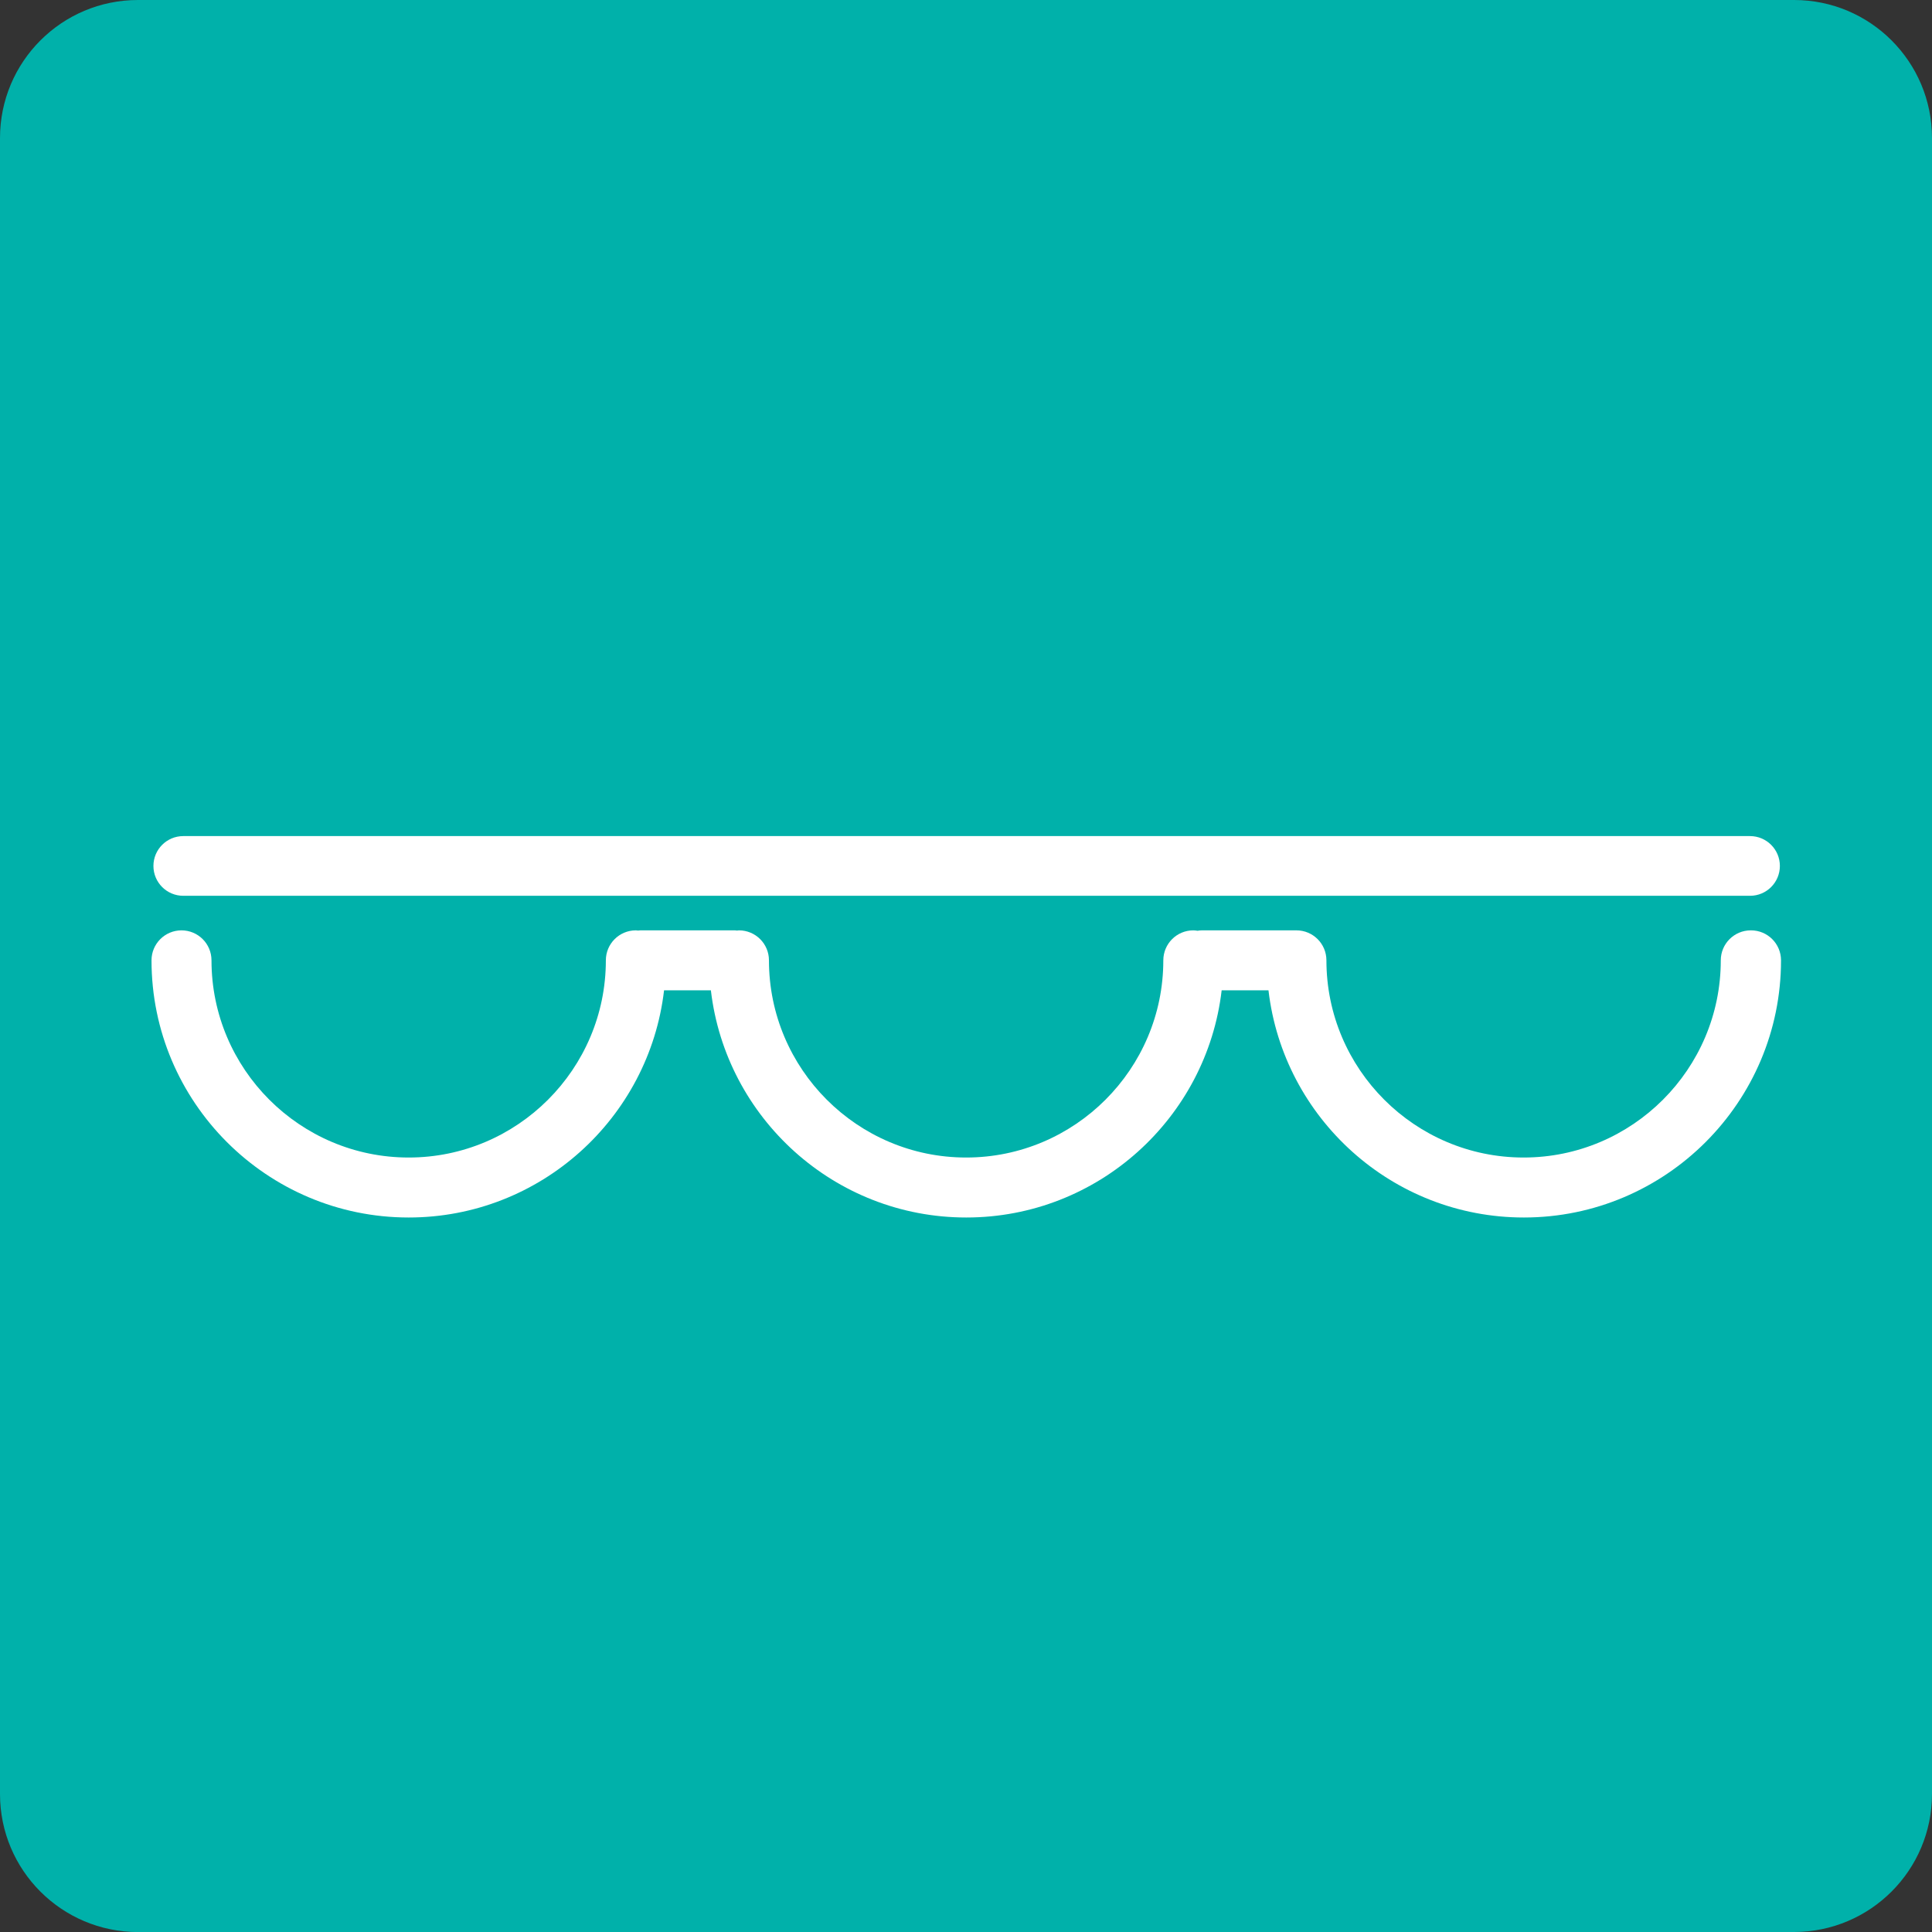
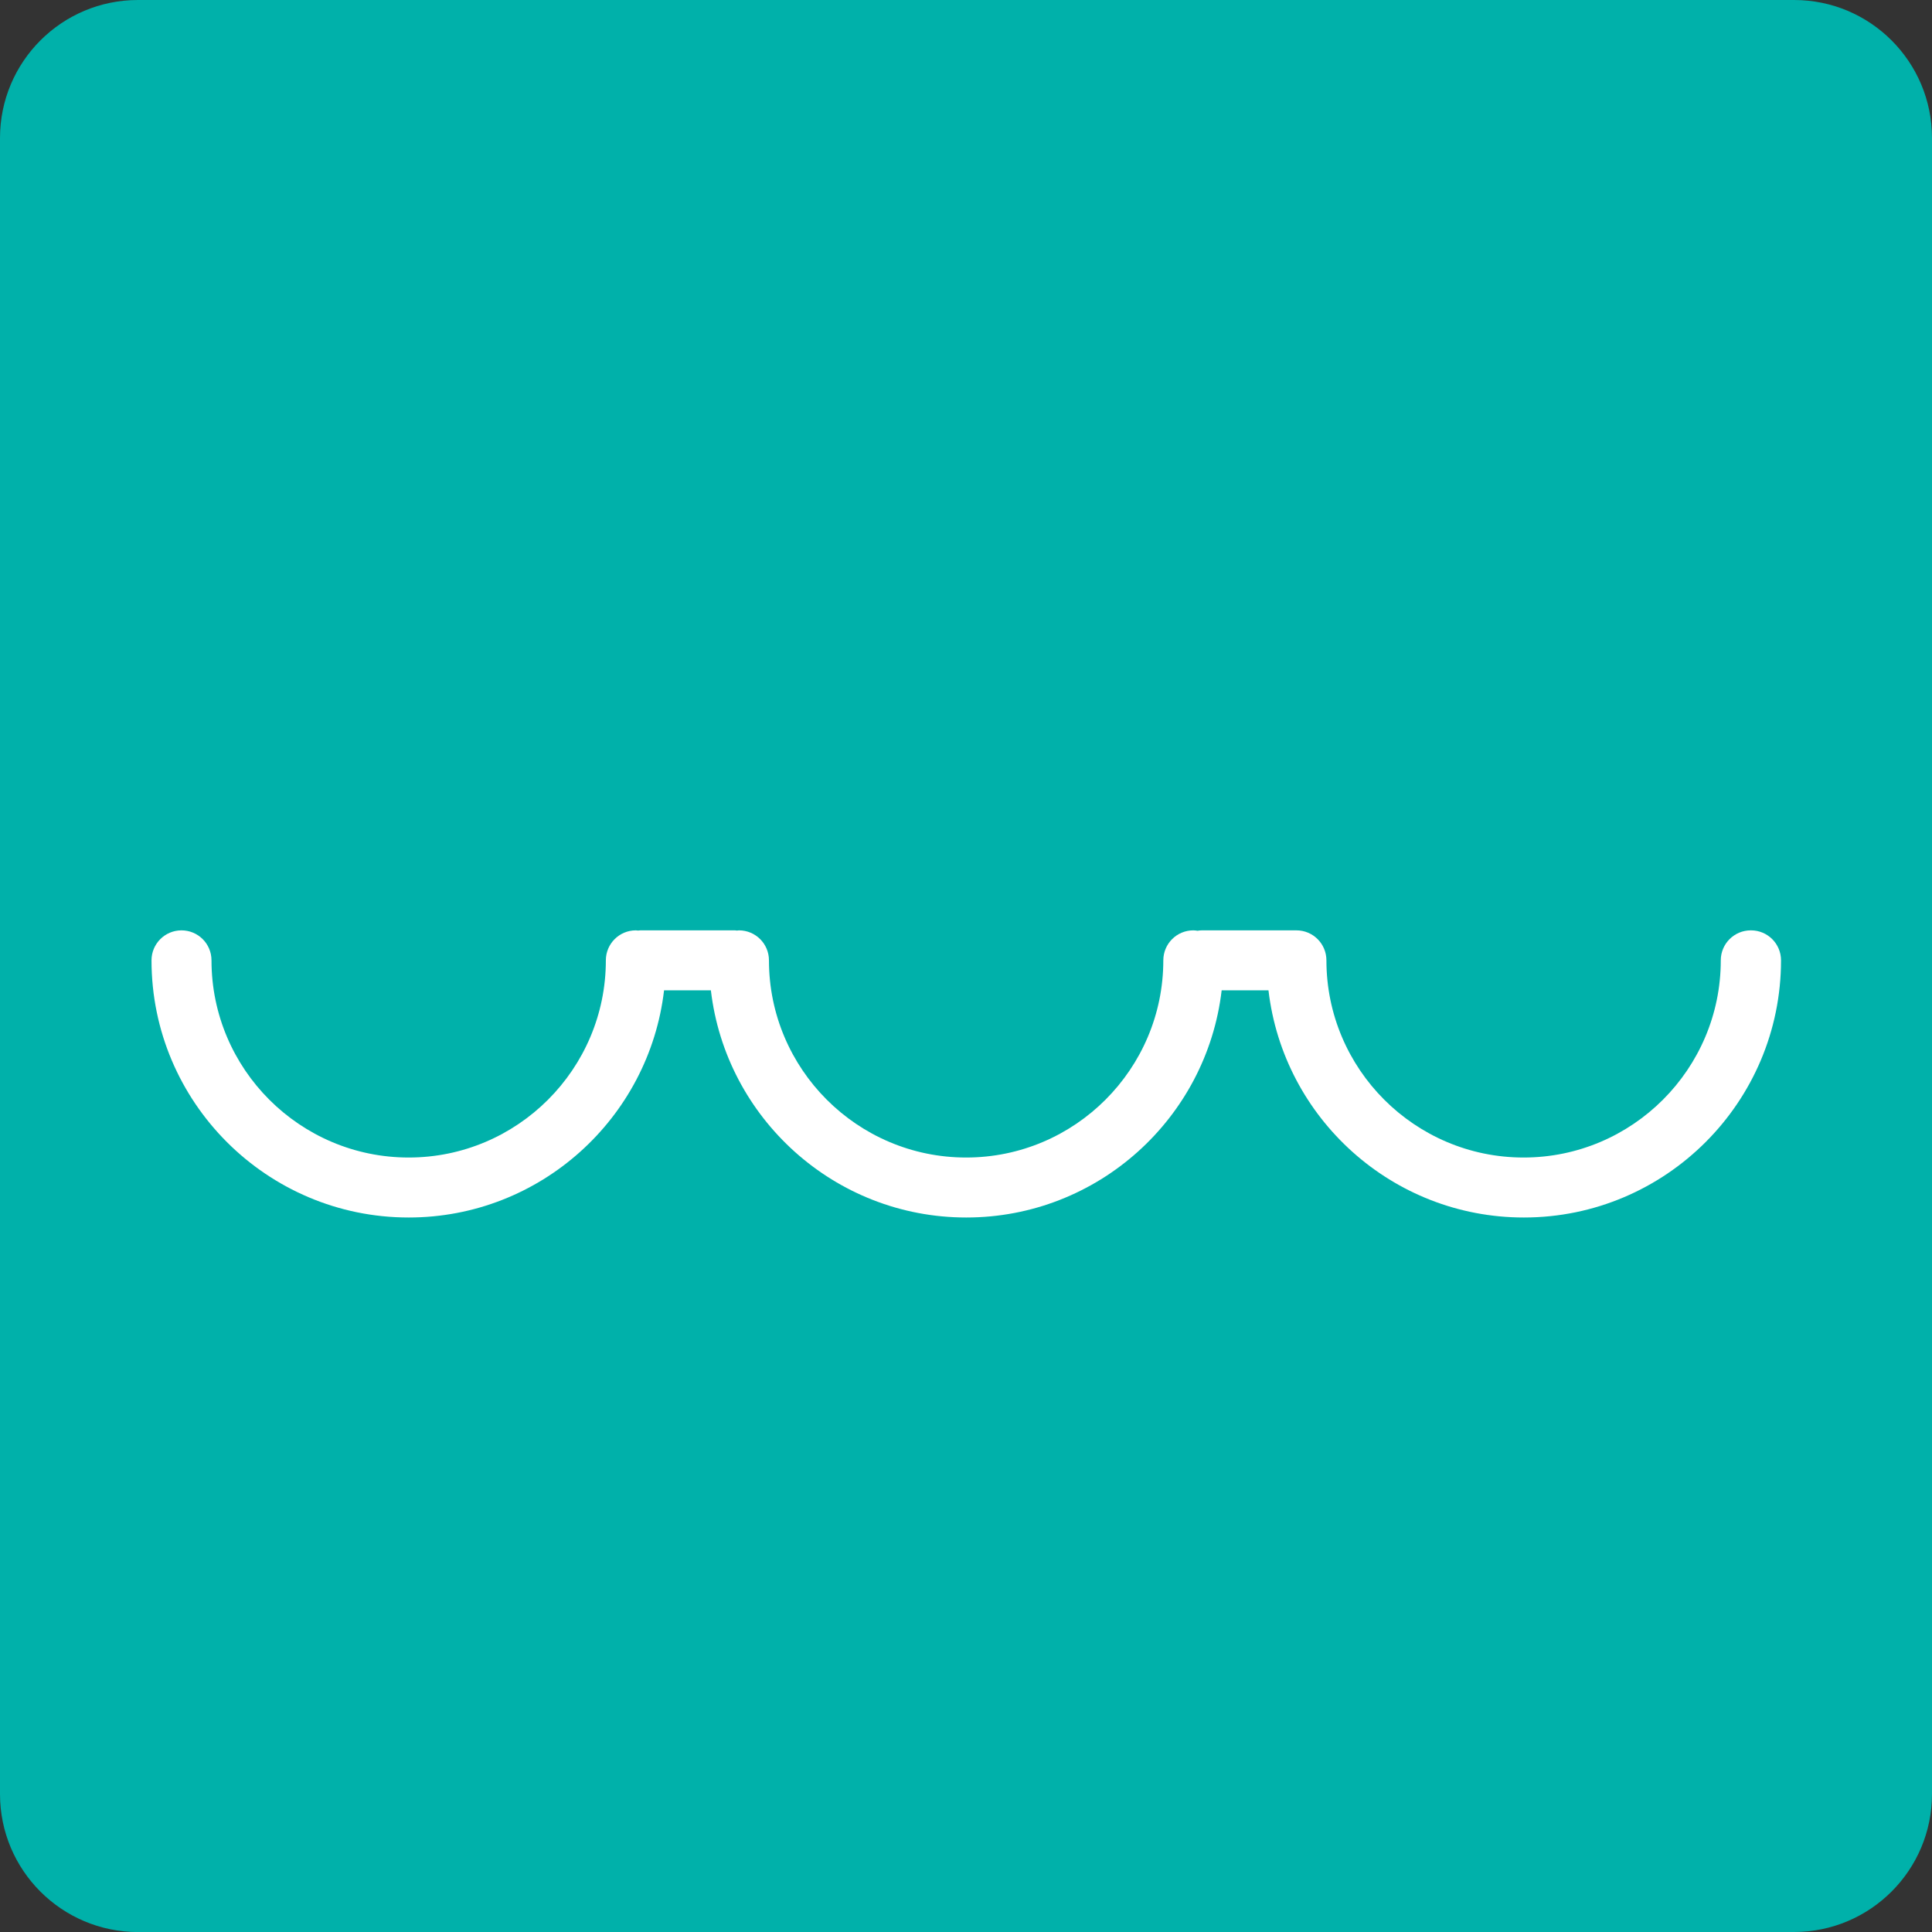
<svg xmlns="http://www.w3.org/2000/svg" id="Warstwa_1" data-name="Warstwa 1" viewBox="0 0 283.46 283.47">
  <rect x="0" y="0" width="283.46" height="283.47" fill="#333333" stroke="none" />
  <defs>
    <style>
      .cls-1 {
        fill: #fff;
      }

      .cls-1, .cls-2 {
        stroke-width: 0px;
      }

      .cls-2 {
        fill: #00b1aa;
      }
    </style>
  </defs>
  <path class="cls-2" d="M20.25,283.47C9.06,283.46,0,274.4,0,263.22H0V20.26C0,9.06,9.06,0,20.25,0h242.97c11.18,0,20.24,9.06,20.24,20.25h0v242.96c0,11.18-9.06,20.24-20.24,20.25H20.25Z" />
  <g>
-     <path class="cls-1" d="M256.76,122.67H26.89c-2.42,0-4.38,1.96-4.38,4.38s1.96,4.38,4.38,4.38h229.87c2.42,0,4.38-1.96,4.38-4.38s-1.96-4.38-4.38-4.38Z" />
    <path class="cls-1" d="M256.87,136.5c-2.43,0-4.4,1.97-4.4,4.4,0,15.95-12.98,28.93-28.93,28.93s-28.93-12.98-28.93-28.93c0-2.43-1.97-4.4-4.4-4.4h-13.89c-.21,0-.42.03-.62.06-.21-.03-.41-.06-.62-.06-2.43,0-4.4,1.97-4.4,4.4,0,15.95-12.98,28.93-28.93,28.93s-28.93-12.98-28.93-28.93c0-2.43-1.97-4.4-4.4-4.4-.1,0-.2.02-.29.03-.1,0-.19-.03-.29-.03h-13.89c-.11,0-.22.02-.33.03-.11,0-.22-.03-.33-.03-2.43,0-4.4,1.97-4.4,4.4,0,15.95-12.98,28.93-28.93,28.93s-28.93-12.98-28.93-28.93c0-2.43-1.97-4.4-4.4-4.4s-4.4,1.97-4.4,4.4c0,20.81,16.93,37.73,37.73,37.73,19.32,0,35.28-14.59,37.47-33.33h6.87c2.19,18.74,18.15,33.33,37.47,33.33s35.28-14.59,37.47-33.33h6.87c2.19,18.74,18.15,33.33,37.47,33.33,20.81,0,37.73-16.93,37.73-37.73,0-2.43-1.97-4.4-4.4-4.4Z" />
  </g>
</svg>